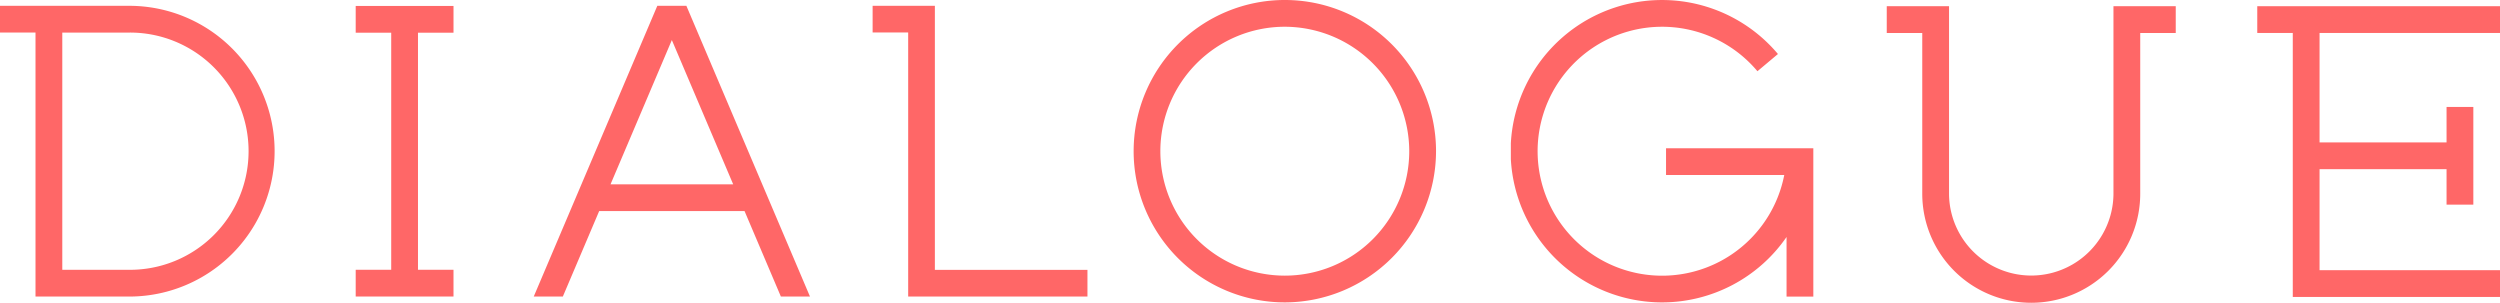
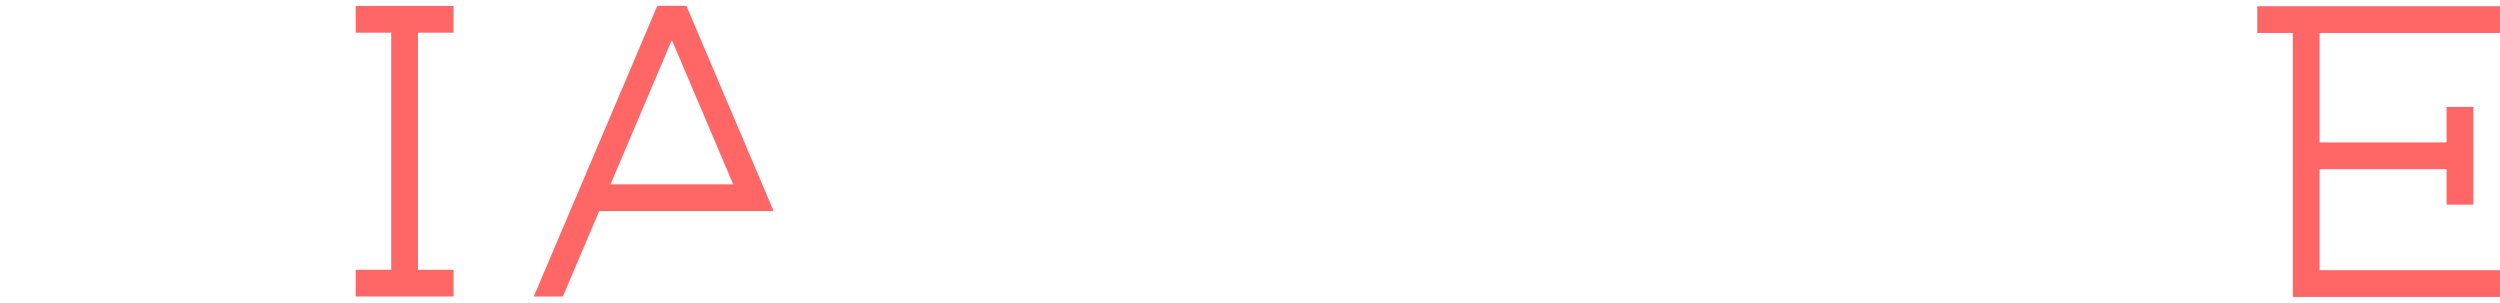
<svg xmlns="http://www.w3.org/2000/svg" width="578" height="70" viewBox="0 0 578 70">
  <g id="グループ_1579" data-name="グループ 1579" transform="translate(-501.409 -137.971)">
    <g id="グループ_1577" data-name="グループ 1577" transform="translate(624.809 139.318)">
      <line id="線_259" data-name="線 259" transform="translate(35.294)" />
-       <path id="パス_694" data-name="パス 694" d="M588.281,138.533h-6.724l-28.569,67.216h6.727l8.4-19.761h33.612l8.4,19.761h6.727Zm-17.54,41.27,14.178-33.359L599.1,179.8Z" transform="translate(-552.988 -138.532)" fill="#FF6767" />
+       <path id="パス_694" data-name="パス 694" d="M588.281,138.533h-6.724l-28.569,67.216h6.727l8.4-19.761h33.612h6.727Zm-17.54,41.27,14.178-33.359L599.1,179.8Z" transform="translate(-552.988 -138.532)" fill="#FF6767" />
    </g>
    <path id="パス_695" data-name="パス 695" d="M775.657,144.754V138.57H719.537v6.184h8.21v61.034h47.909V199.6H733.939V176.245H763.3v8.2h6.191V161.86H763.3v8.2H733.939V144.754Z" transform="translate(303.752 0.838)" fill="#FF6767" />
-     <path id="パス_696" data-name="パス 696" d="M645.928,207.882a34.956,34.956,0,1,1,34.993-34.956A35.016,35.016,0,0,1,645.928,207.882Zm0-63.726a28.771,28.771,0,1,0,28.8,28.771A28.82,28.82,0,0,0,645.928,144.156Z" transform="translate(152.498)" fill="#FF6767" />
-     <path id="パス_697" data-name="パス 697" d="M717.31,172.254H683.3v6.185h27.332a28.777,28.777,0,1,1-6.2-24l4.741-3.979a35.005,35.005,0,0,0-61.754,20.655v3.631a35.021,35.021,0,0,0,34.929,33.138h.036a34.988,34.988,0,0,0,28.78-15.122v13.778h6.19V172.254Z" transform="translate(203.296)" fill="#FF6767" />
-     <path id="パス_698" data-name="パス 698" d="M531.29,138.532H501.409v6.185h8.209V205.75H531.29a33.609,33.609,0,1,0,0-67.218Zm0,61.034H515.81V144.717h15.48a27.425,27.425,0,1,1,0,54.849Z" transform="translate(0 0.784)" fill="#FF6767" />
-     <path id="パス_699" data-name="パス 699" d="M717.225,207.133a25.212,25.212,0,0,1-25.2-25.168V144.755h-8.209V138.57h14.4v43.4a19.008,19.008,0,0,0,38.015,0v-43.4h14.4v6.185h-8.211v37.211A25.212,25.212,0,0,1,717.225,207.133Z" transform="translate(253.81 0.838)" fill="#FF6767" />
    <path id="パス_700" data-name="パス 700" d="M558.314,144.729v-6.184H535.7v6.184h8.211V199.54H535.7v6.184h22.612V199.54H550.1V144.729Z" transform="translate(47.946 0.803)" fill="#FF6767" />
    <g id="グループ_1578" data-name="グループ 1578" transform="translate(703.159 139.311)">
-       <path id="パス_701" data-name="パス 701" d="M635.4,205.744H593.951V144.7h-8.22V138.53h14.393v61.049H635.4Z" transform="translate(-585.731 -138.53)" fill="#FF6767" />
-     </g>
+       </g>
  </g>
</svg>